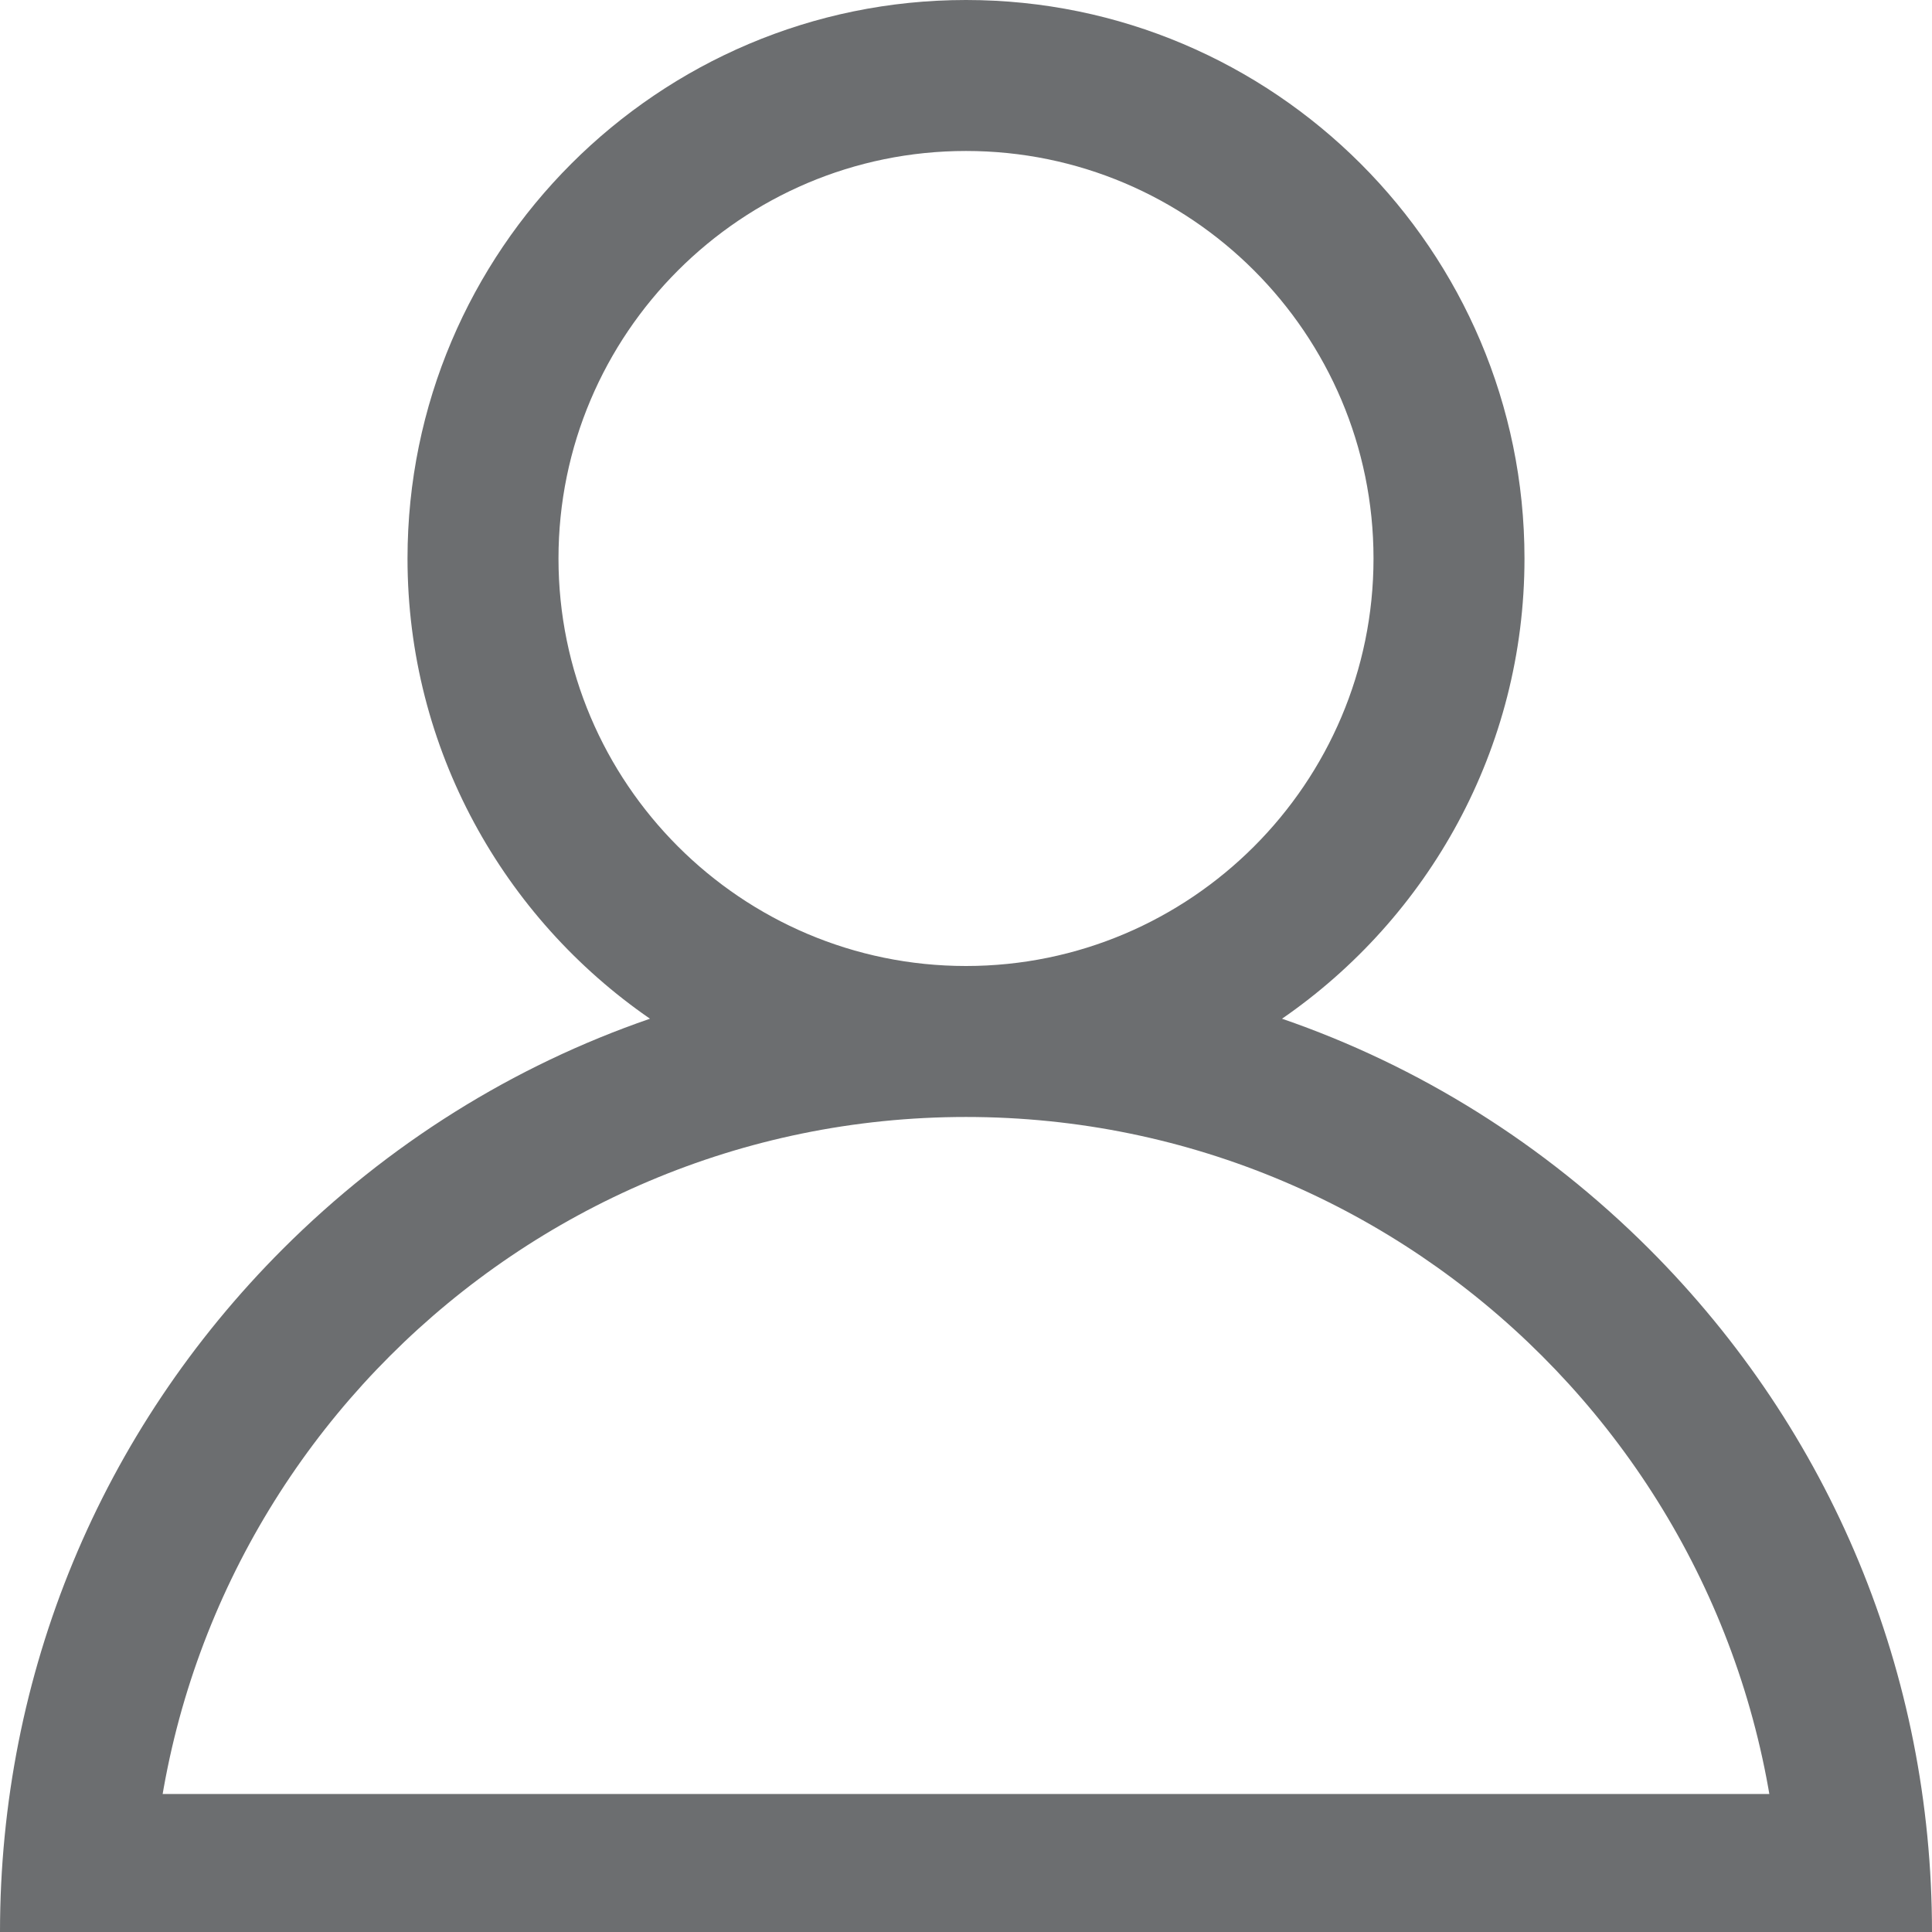
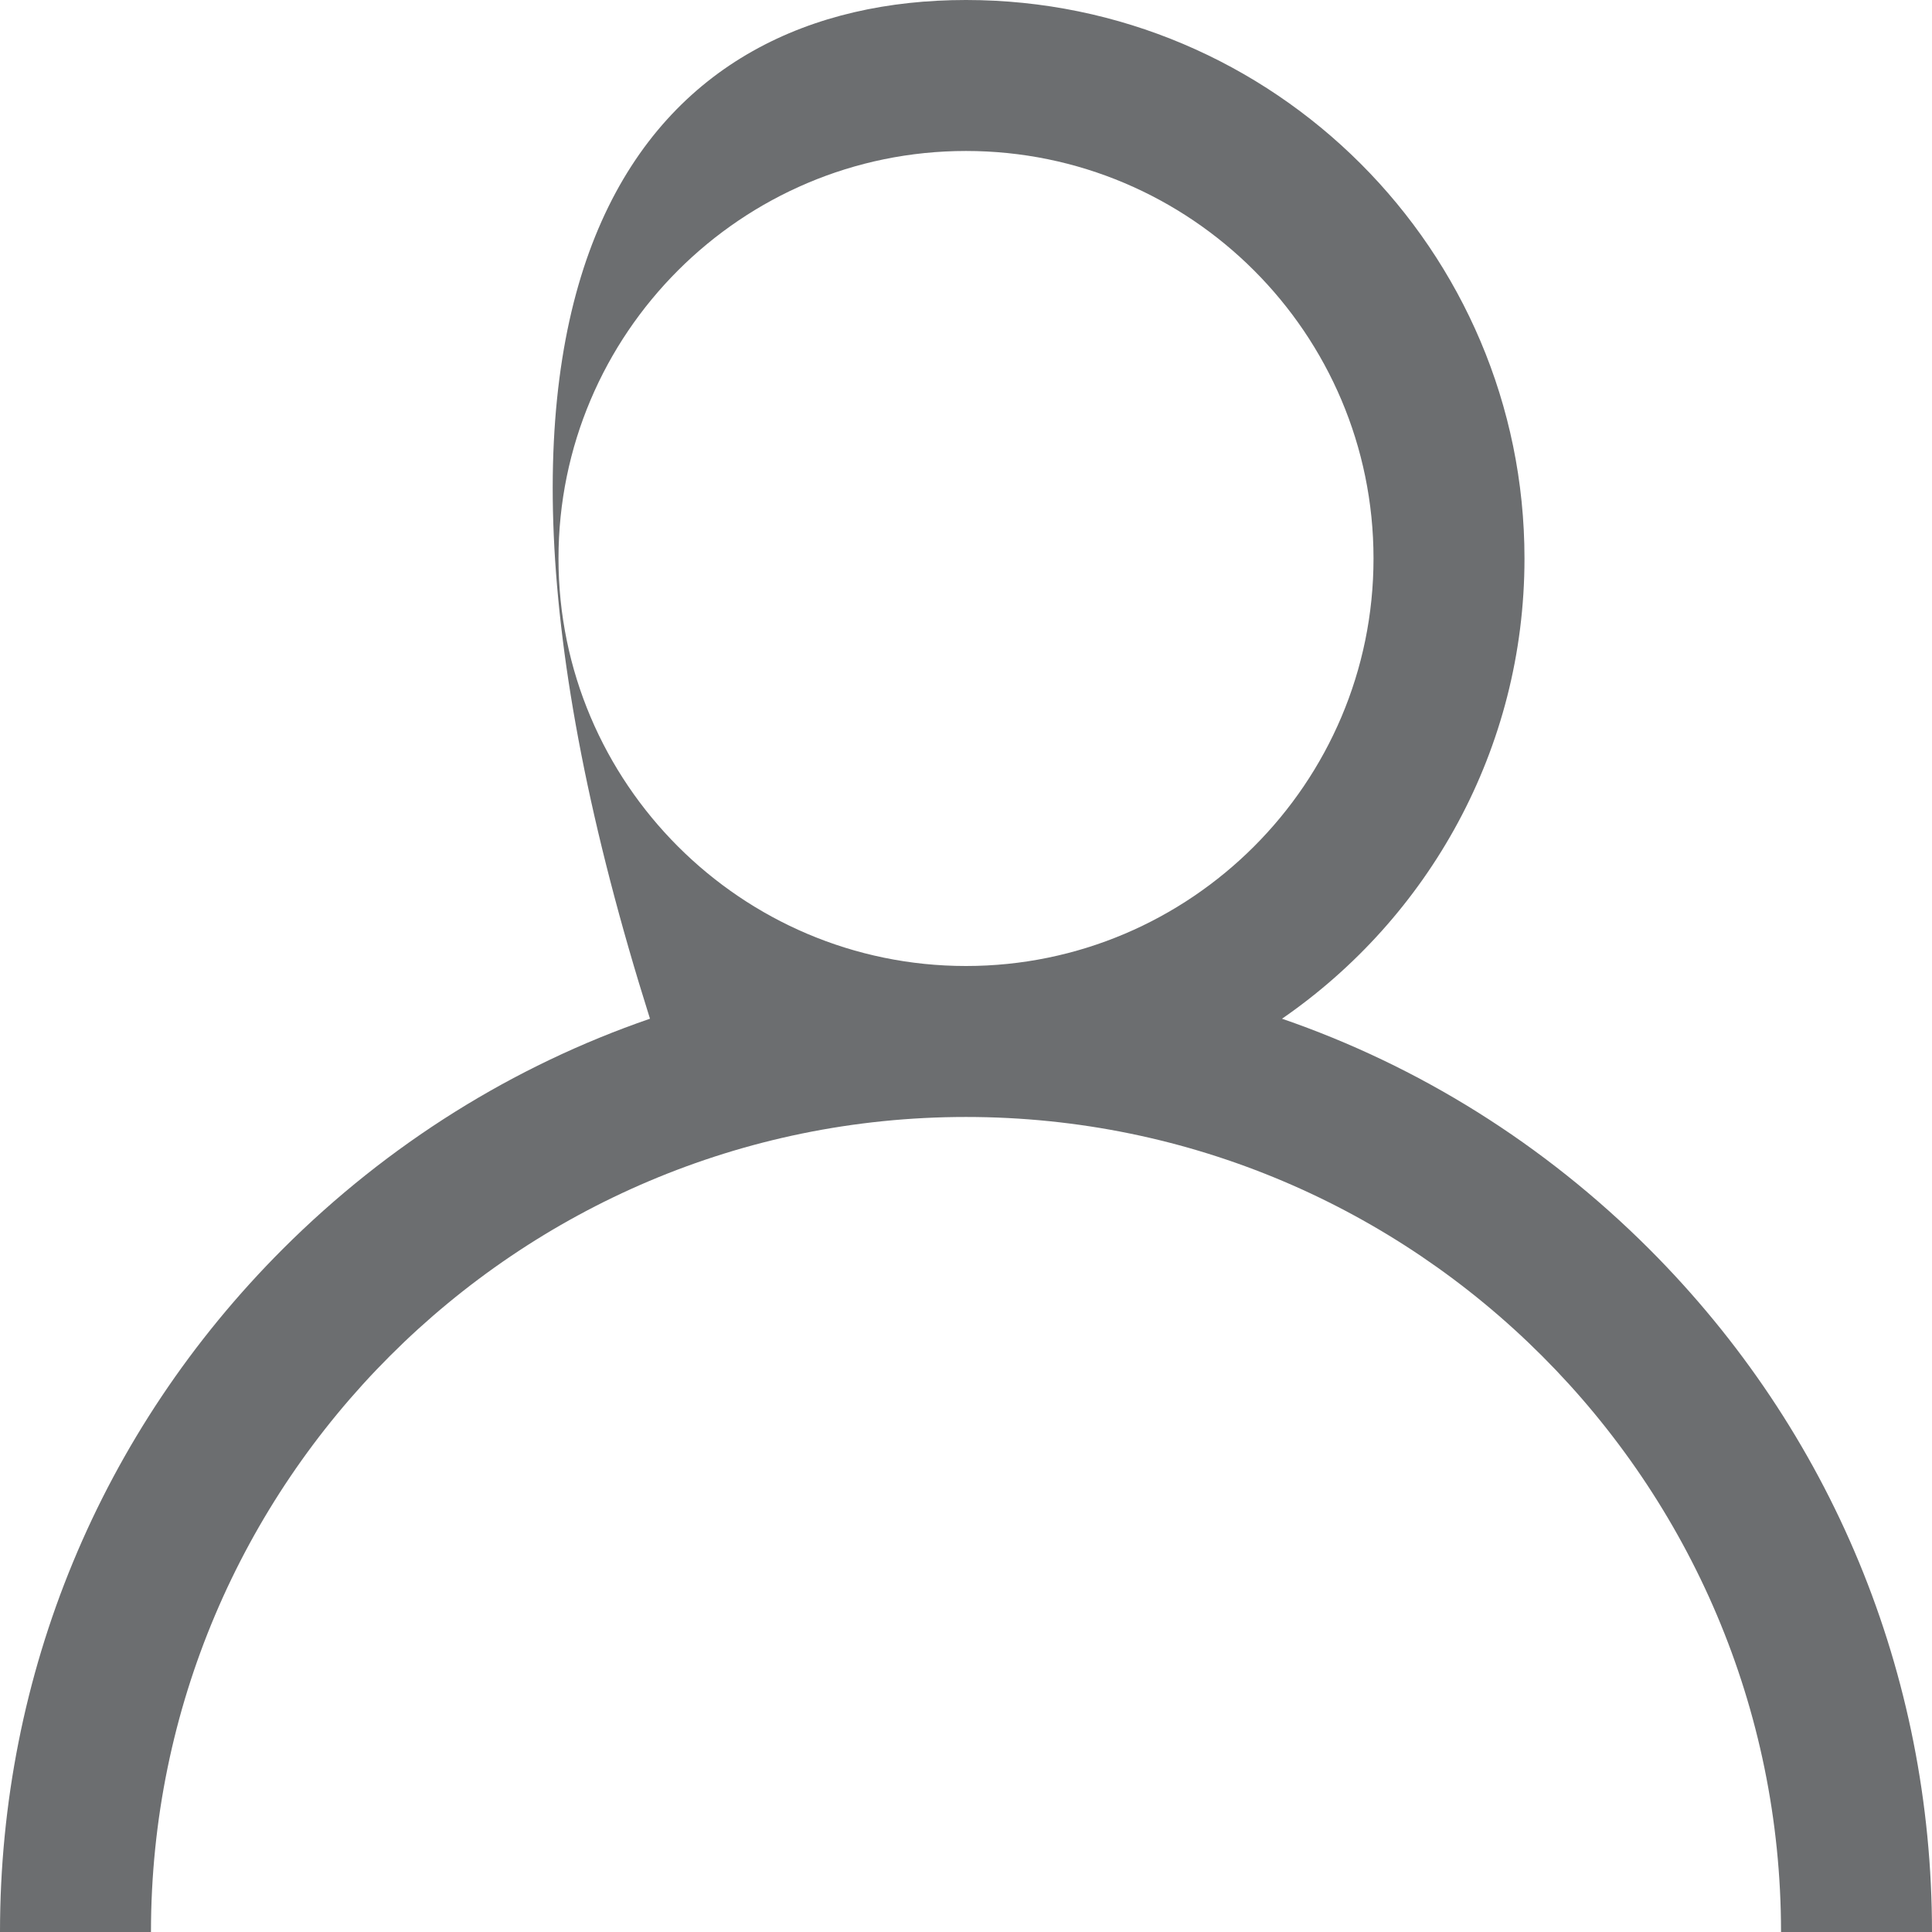
<svg xmlns="http://www.w3.org/2000/svg" width="13" height="13" viewBox="0 0 14 14" fill="none">
-   <path d="M2.05 9.05C2.813 8.288 3.72 7.723 4.71 7.382C3.65 6.651 2.953 5.429 2.953 4.047C2.953 1.815 4.769 0 7 0C9.231 0 11.047 1.815 11.047 4.047C11.047 5.429 10.35 6.651 9.29 7.382C10.28 7.723 11.187 8.288 11.95 9.05C13.272 10.372 14 12.13 14 14H12.906C12.906 10.743 10.257 8.094 7 8.094C3.743 8.094 1.094 10.743 1.094 14H0C0 12.13 0.728 10.372 2.05 9.05ZM7 7C8.628 7 9.953 5.675 9.953 4.047C9.953 2.418 8.628 1.094 7 1.094C5.372 1.094 4.047 2.418 4.047 4.047C4.047 5.675 5.372 7 7 7Z" fill="#6C6E70" />
-   <line x1="1" y1="13.5" x2="13" y2="13.5" stroke="#6C6E70" />
+   <path d="M2.05 9.05C2.813 8.288 3.72 7.723 4.71 7.382C2.953 1.815 4.769 0 7 0C9.231 0 11.047 1.815 11.047 4.047C11.047 5.429 10.35 6.651 9.29 7.382C10.28 7.723 11.187 8.288 11.95 9.05C13.272 10.372 14 12.13 14 14H12.906C12.906 10.743 10.257 8.094 7 8.094C3.743 8.094 1.094 10.743 1.094 14H0C0 12.13 0.728 10.372 2.05 9.05ZM7 7C8.628 7 9.953 5.675 9.953 4.047C9.953 2.418 8.628 1.094 7 1.094C5.372 1.094 4.047 2.418 4.047 4.047C4.047 5.675 5.372 7 7 7Z" fill="#6C6E70" />
</svg>